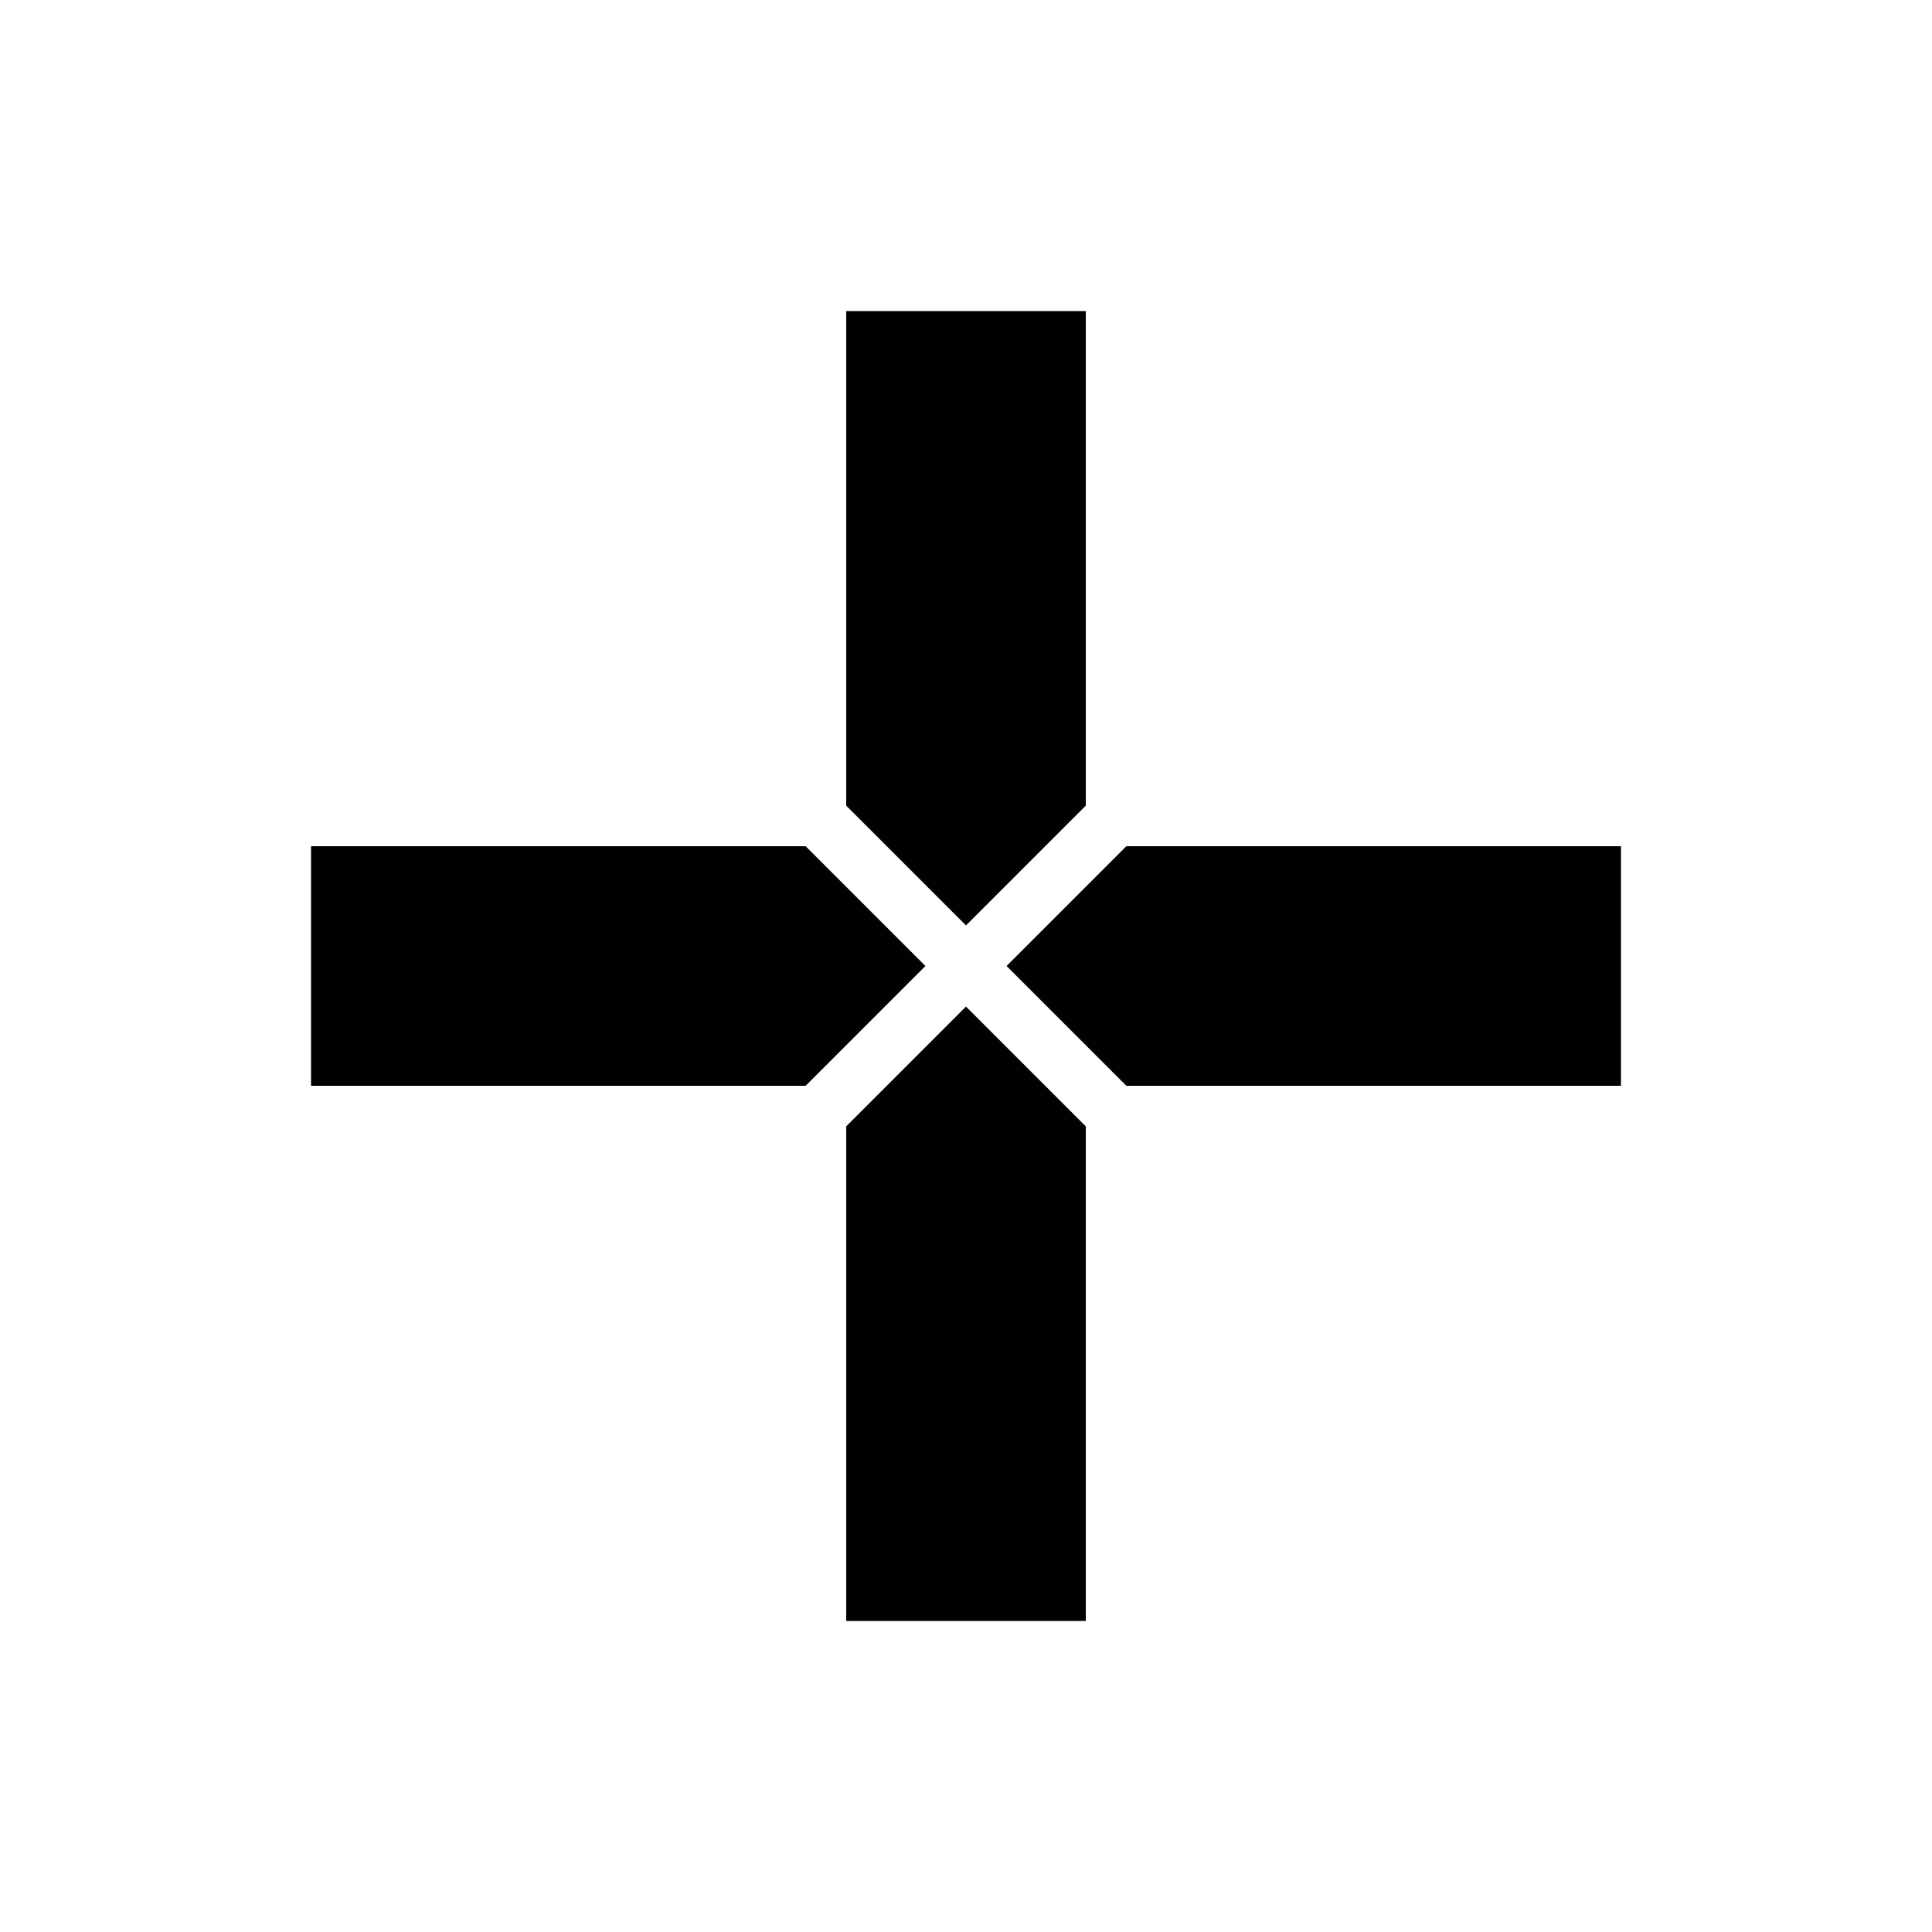
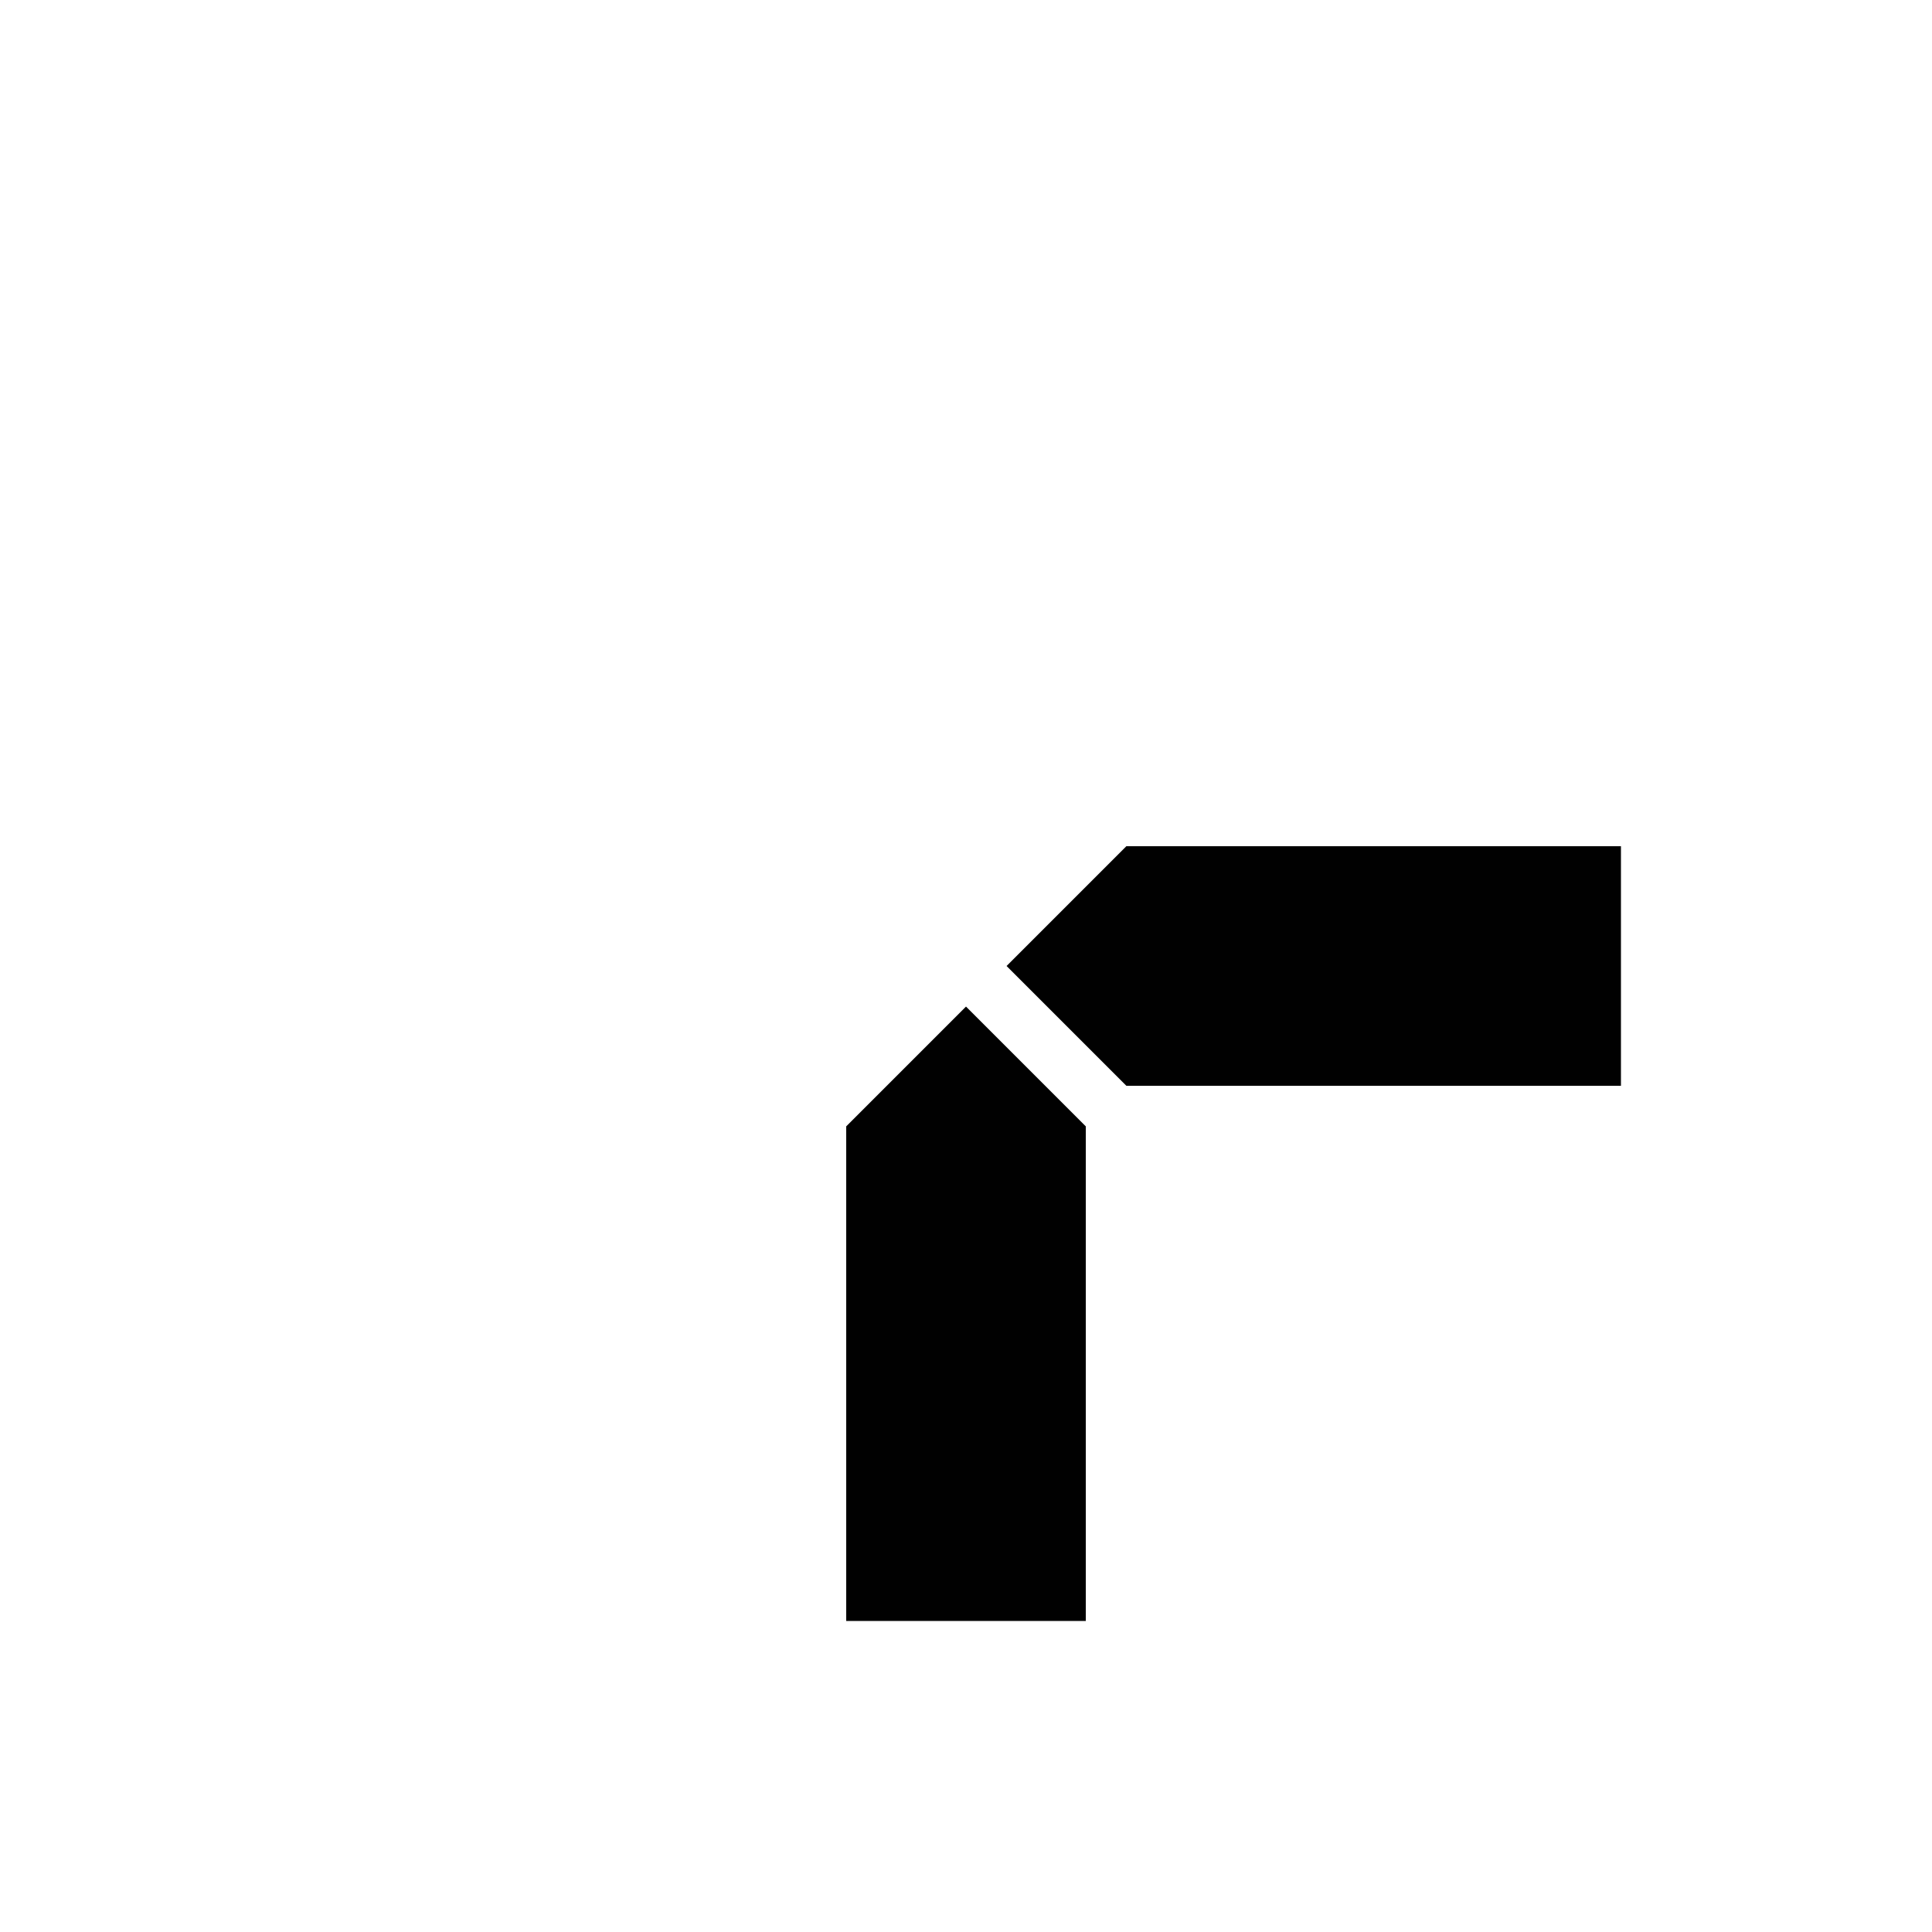
<svg xmlns="http://www.w3.org/2000/svg" version="1.1" id="Layer_1" x="0px" y="0px" viewBox="0 0 100 100" enable-background="new 0 0 100 100" xml:space="preserve">
  <g>
-     <polygon fill="#010101" points="56.2,41.7 56.2,16.1 43.8,16.1 43.8,41.7 50,47.9  " />
-     <polygon fill="#010101" points="41.7,43.8 16.1,43.8 16.1,56.2 41.7,56.2 47.9,50  " />
    <polygon fill="#010101" points="43.8,58.3 43.8,83.9 56.2,83.9 56.2,58.3 50,52.1  " />
    <polygon fill="#010101" points="58.3,56.2 83.9,56.2 83.9,43.8 58.3,43.8 52.1,50  " />
  </g>
</svg>